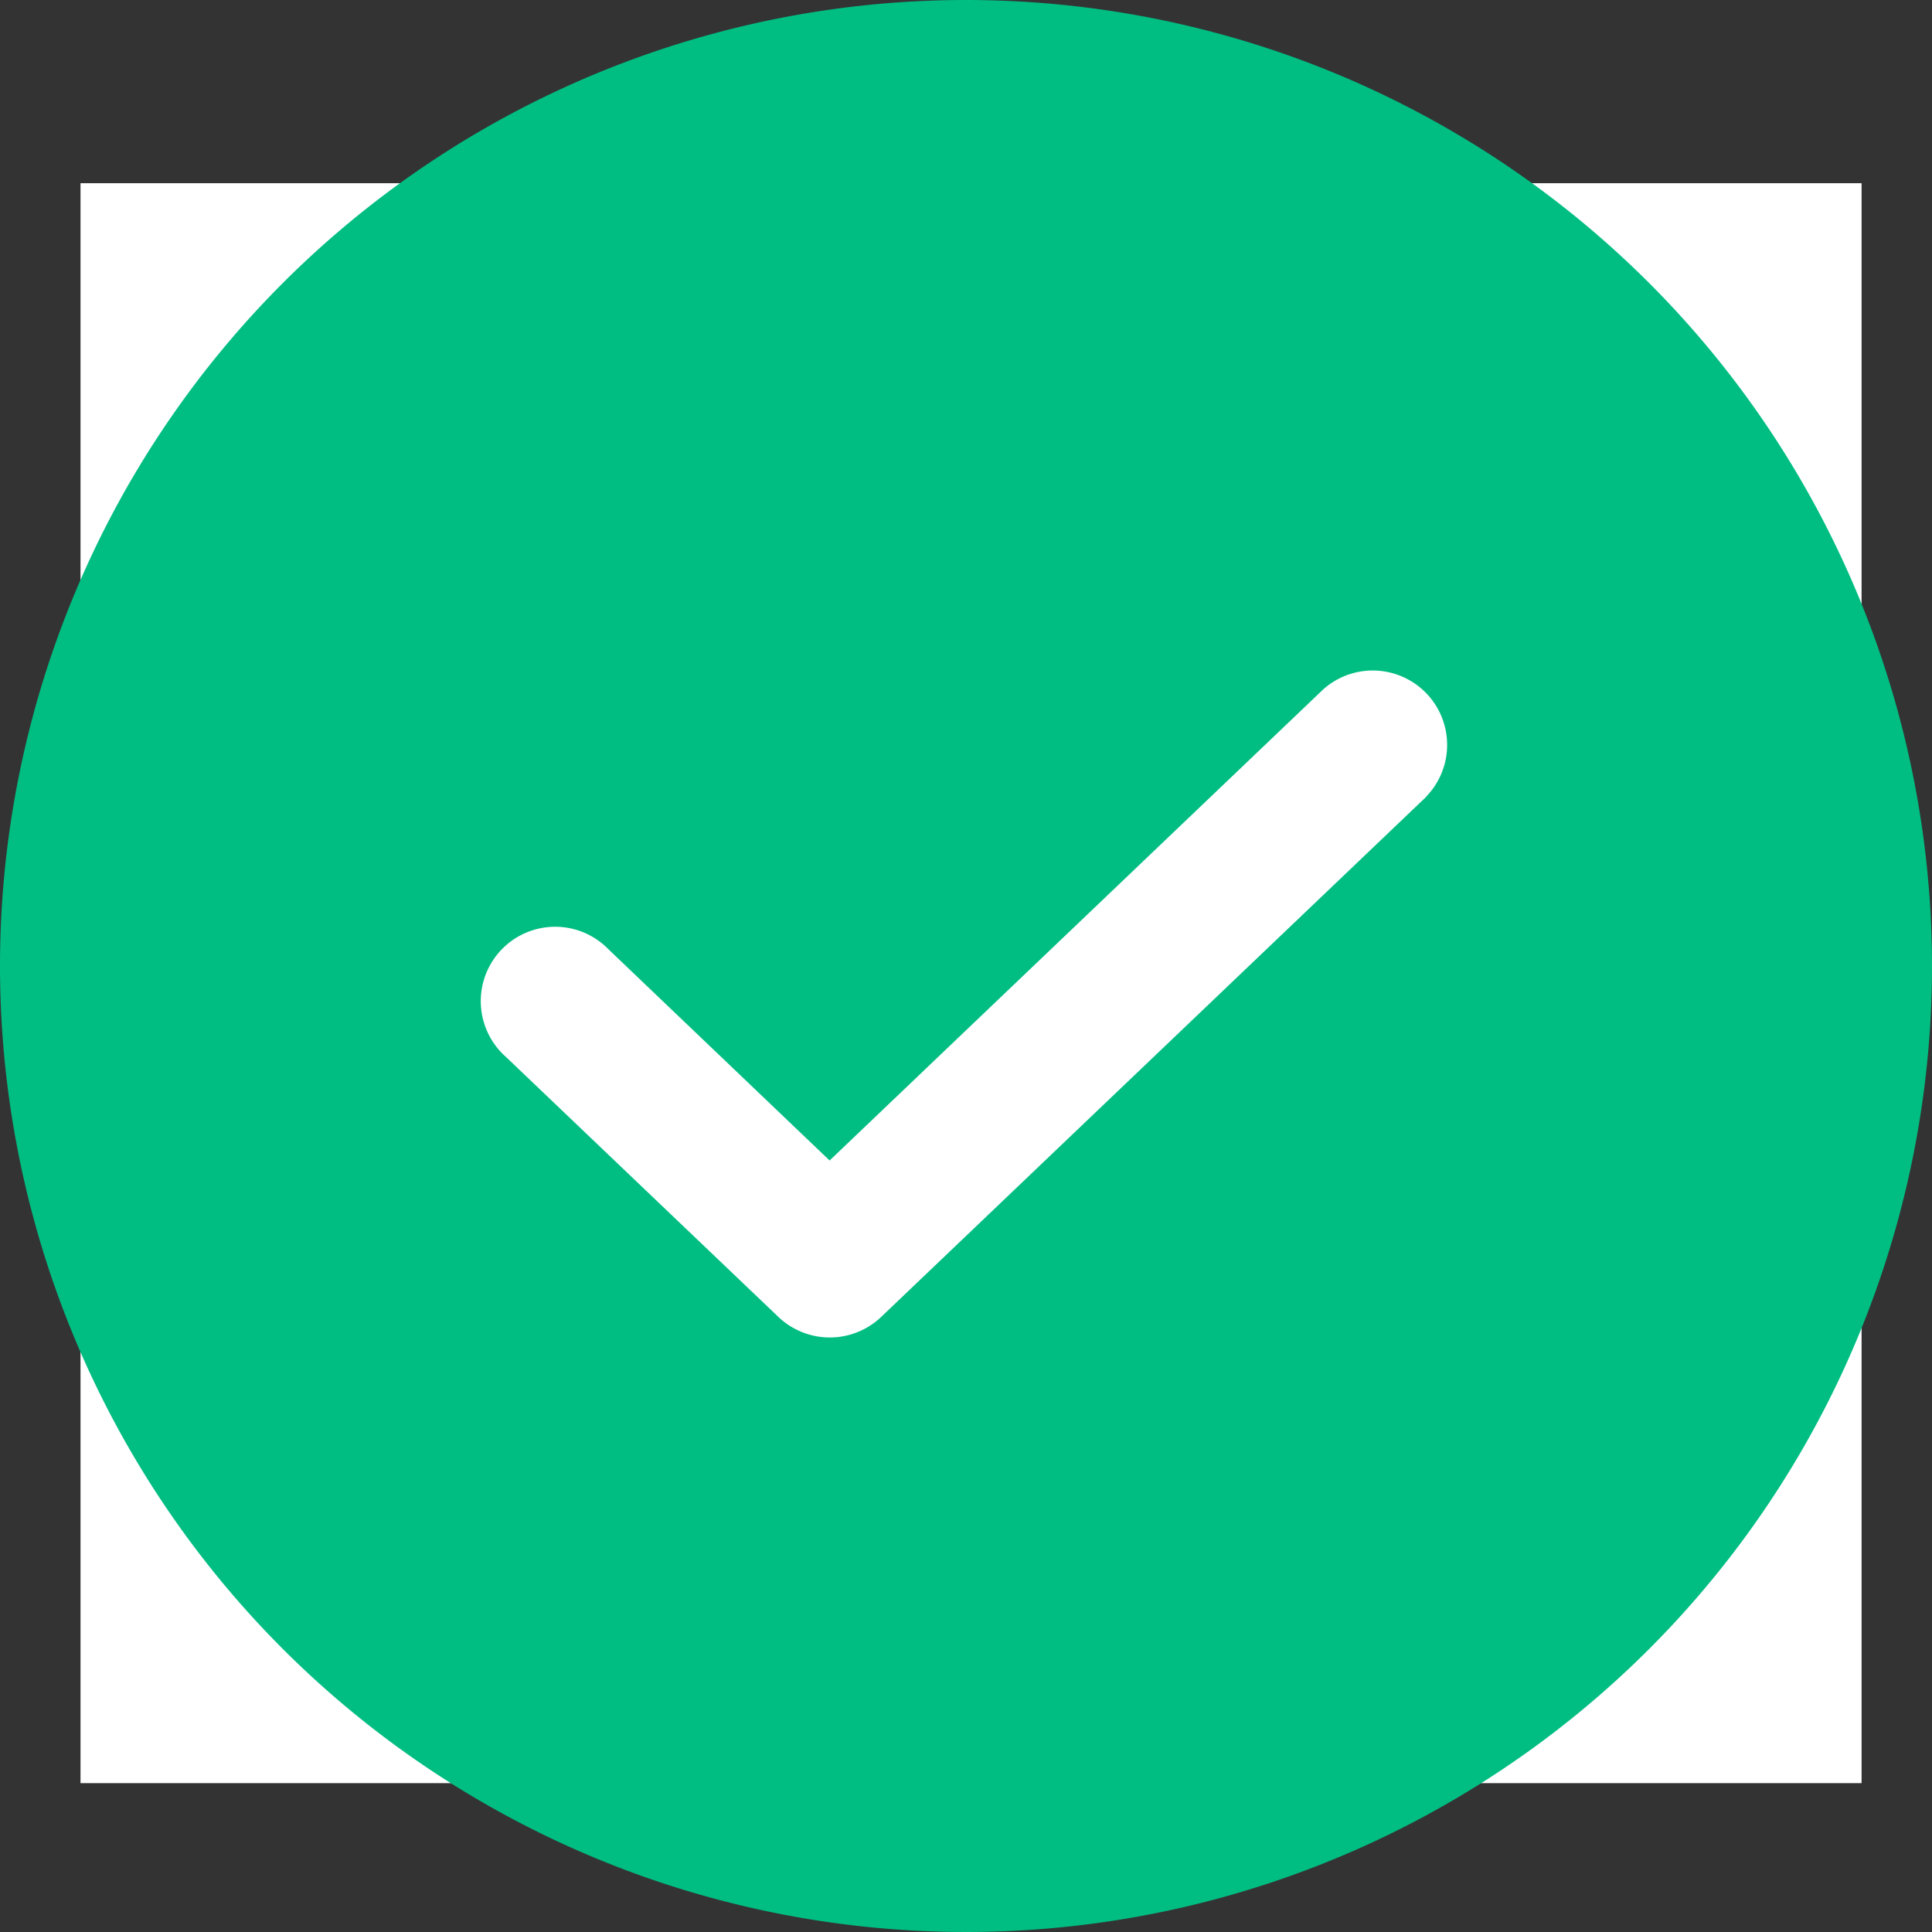
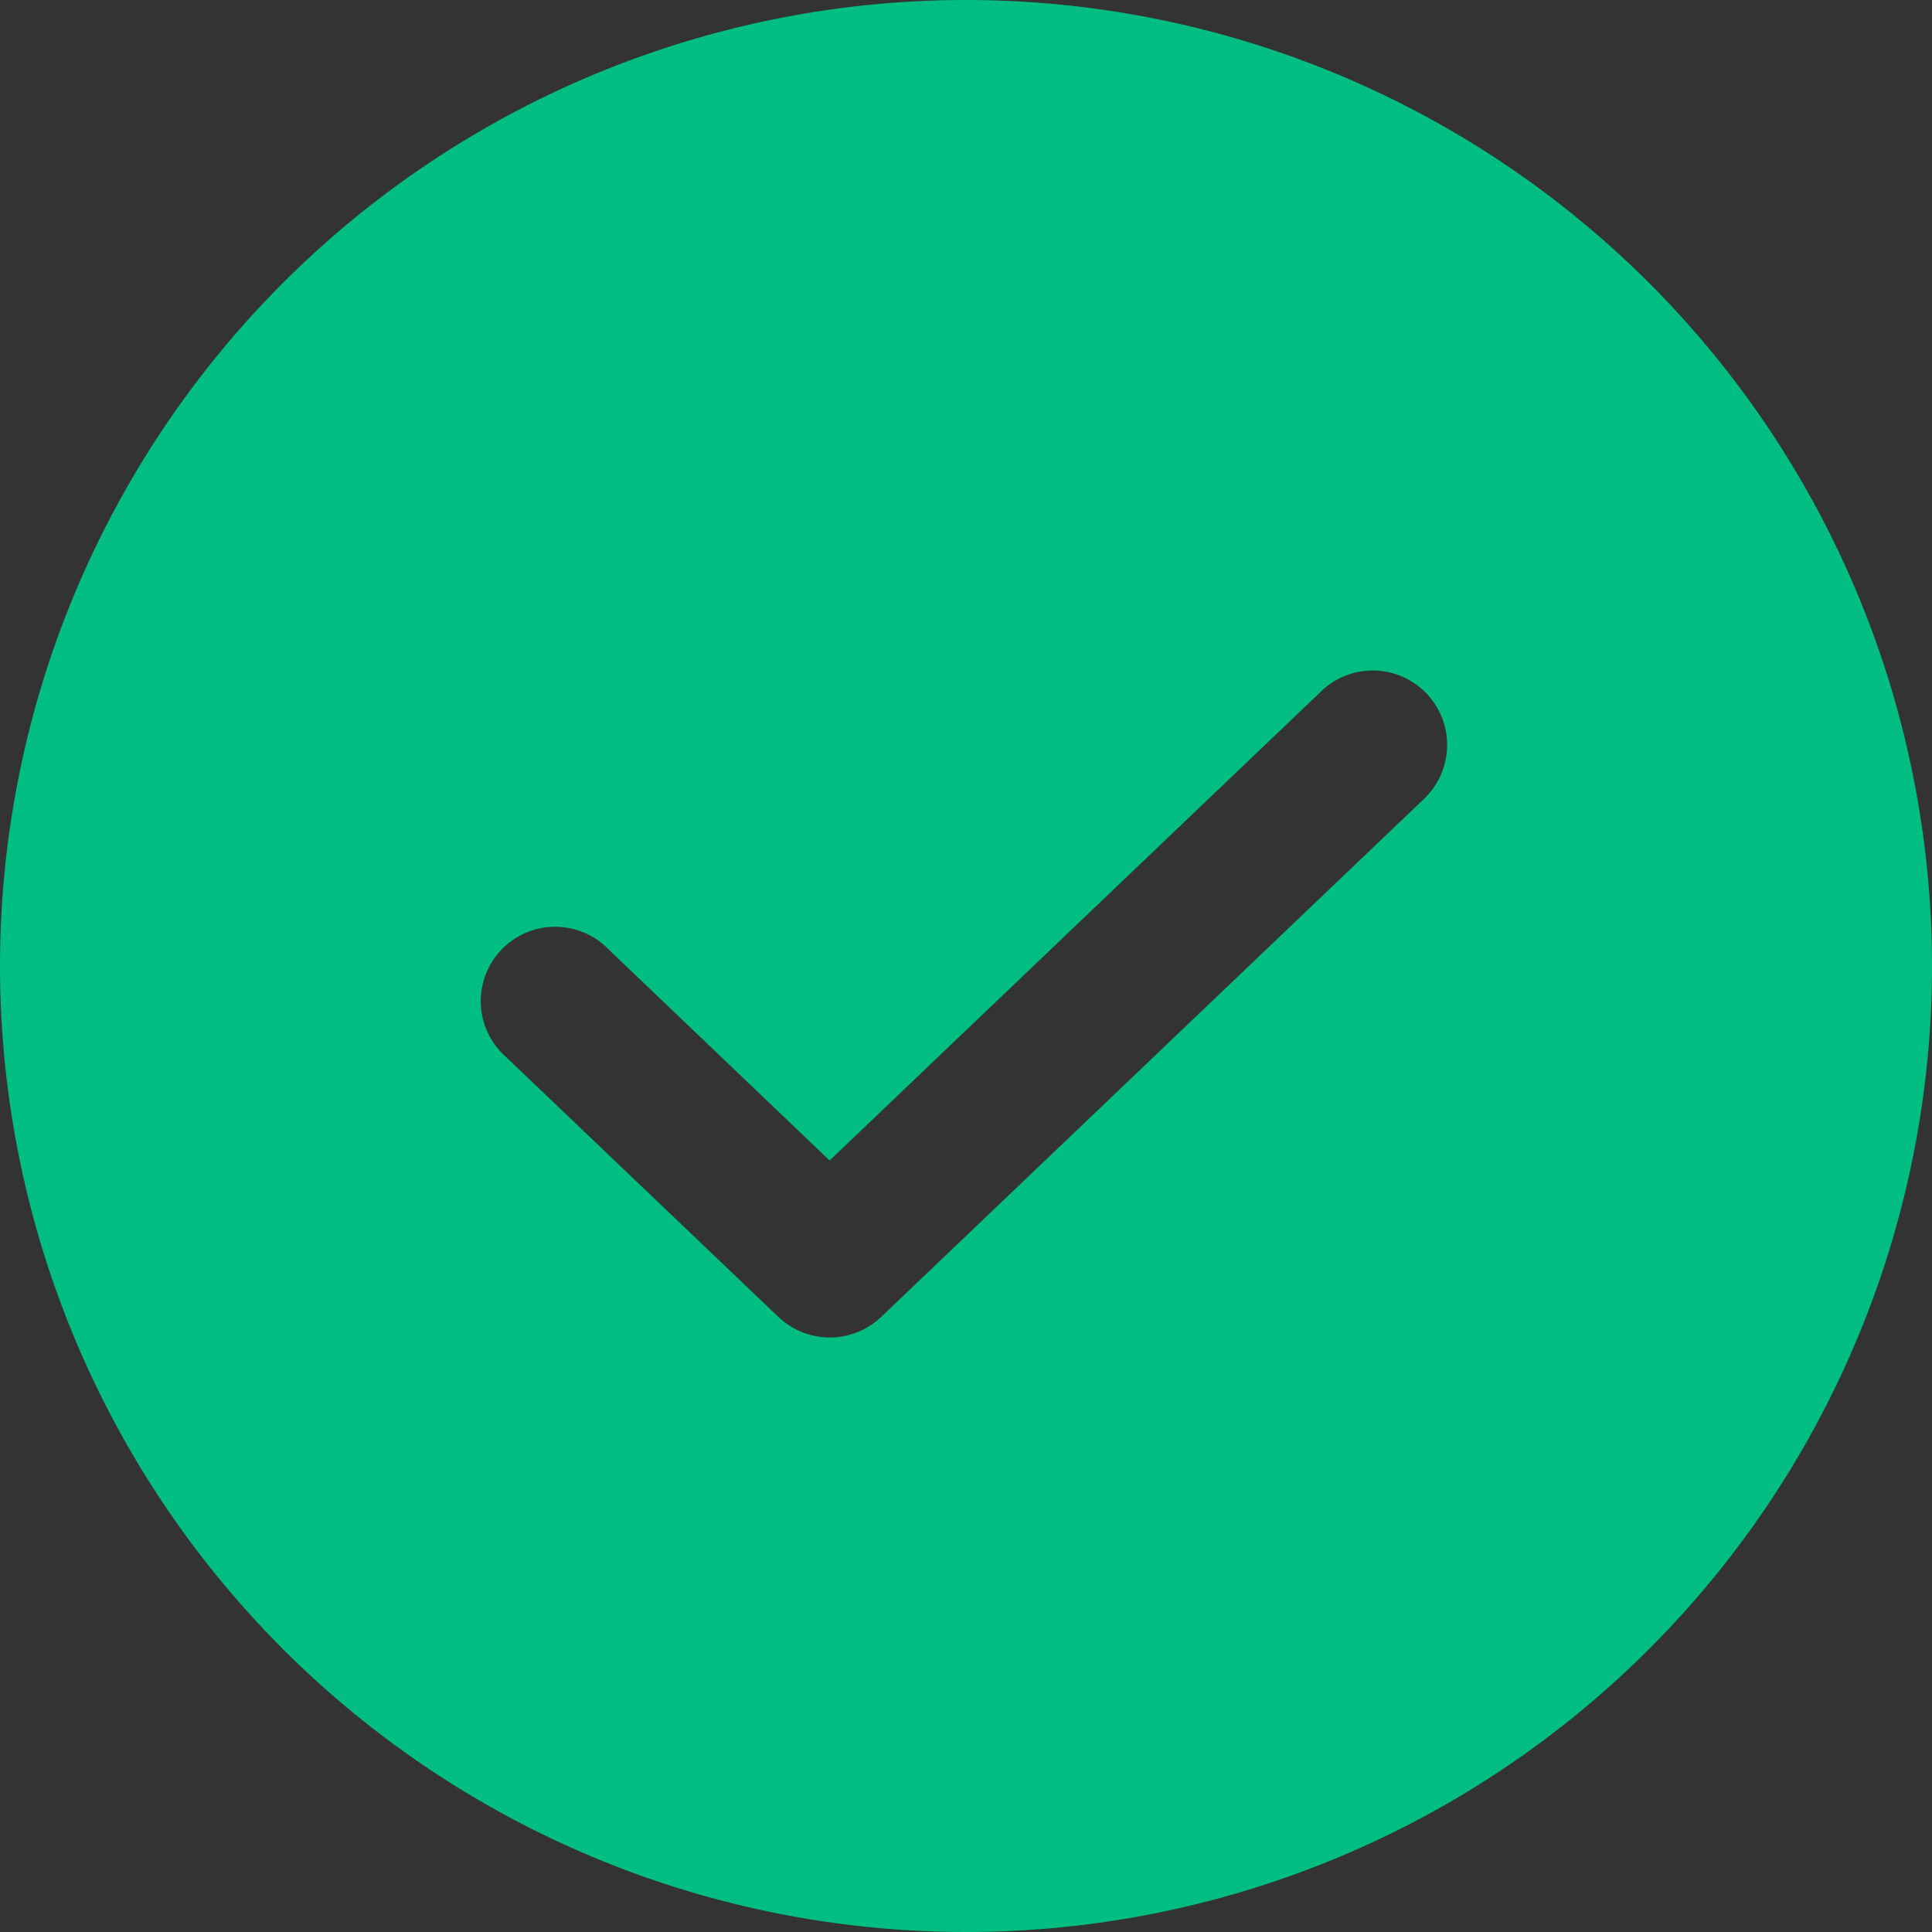
<svg xmlns="http://www.w3.org/2000/svg" width="64" height="64" viewBox="0 0 64 64">
  <rect x="0" y="0" width="64" height="64" fill="#333333" stroke="none" />
  <g id="Group_137" data-name="Group 137" transform="translate(-3519 -3872)">
-     <rect id="Rectangle_68" data-name="Rectangle 68" width="59" height="53" transform="translate(3521.667 3878.069)" fill="#fff" />
    <path id="Path_75" data-name="Path 75" d="M56,24A32,32,0,1,0,88,56,32,32,0,0,0,56,24ZM71.24,50.4,53.188,67.627a2.469,2.469,0,0,1-3.4,0L40.76,59.012a2.464,2.464,0,1,1,3.4-3.562l7.322,6.993L67.837,46.834a2.464,2.464,0,0,1,3.4,3.563Z" transform="translate(3495 3848)" fill="#00be82" />
  </g>
</svg>